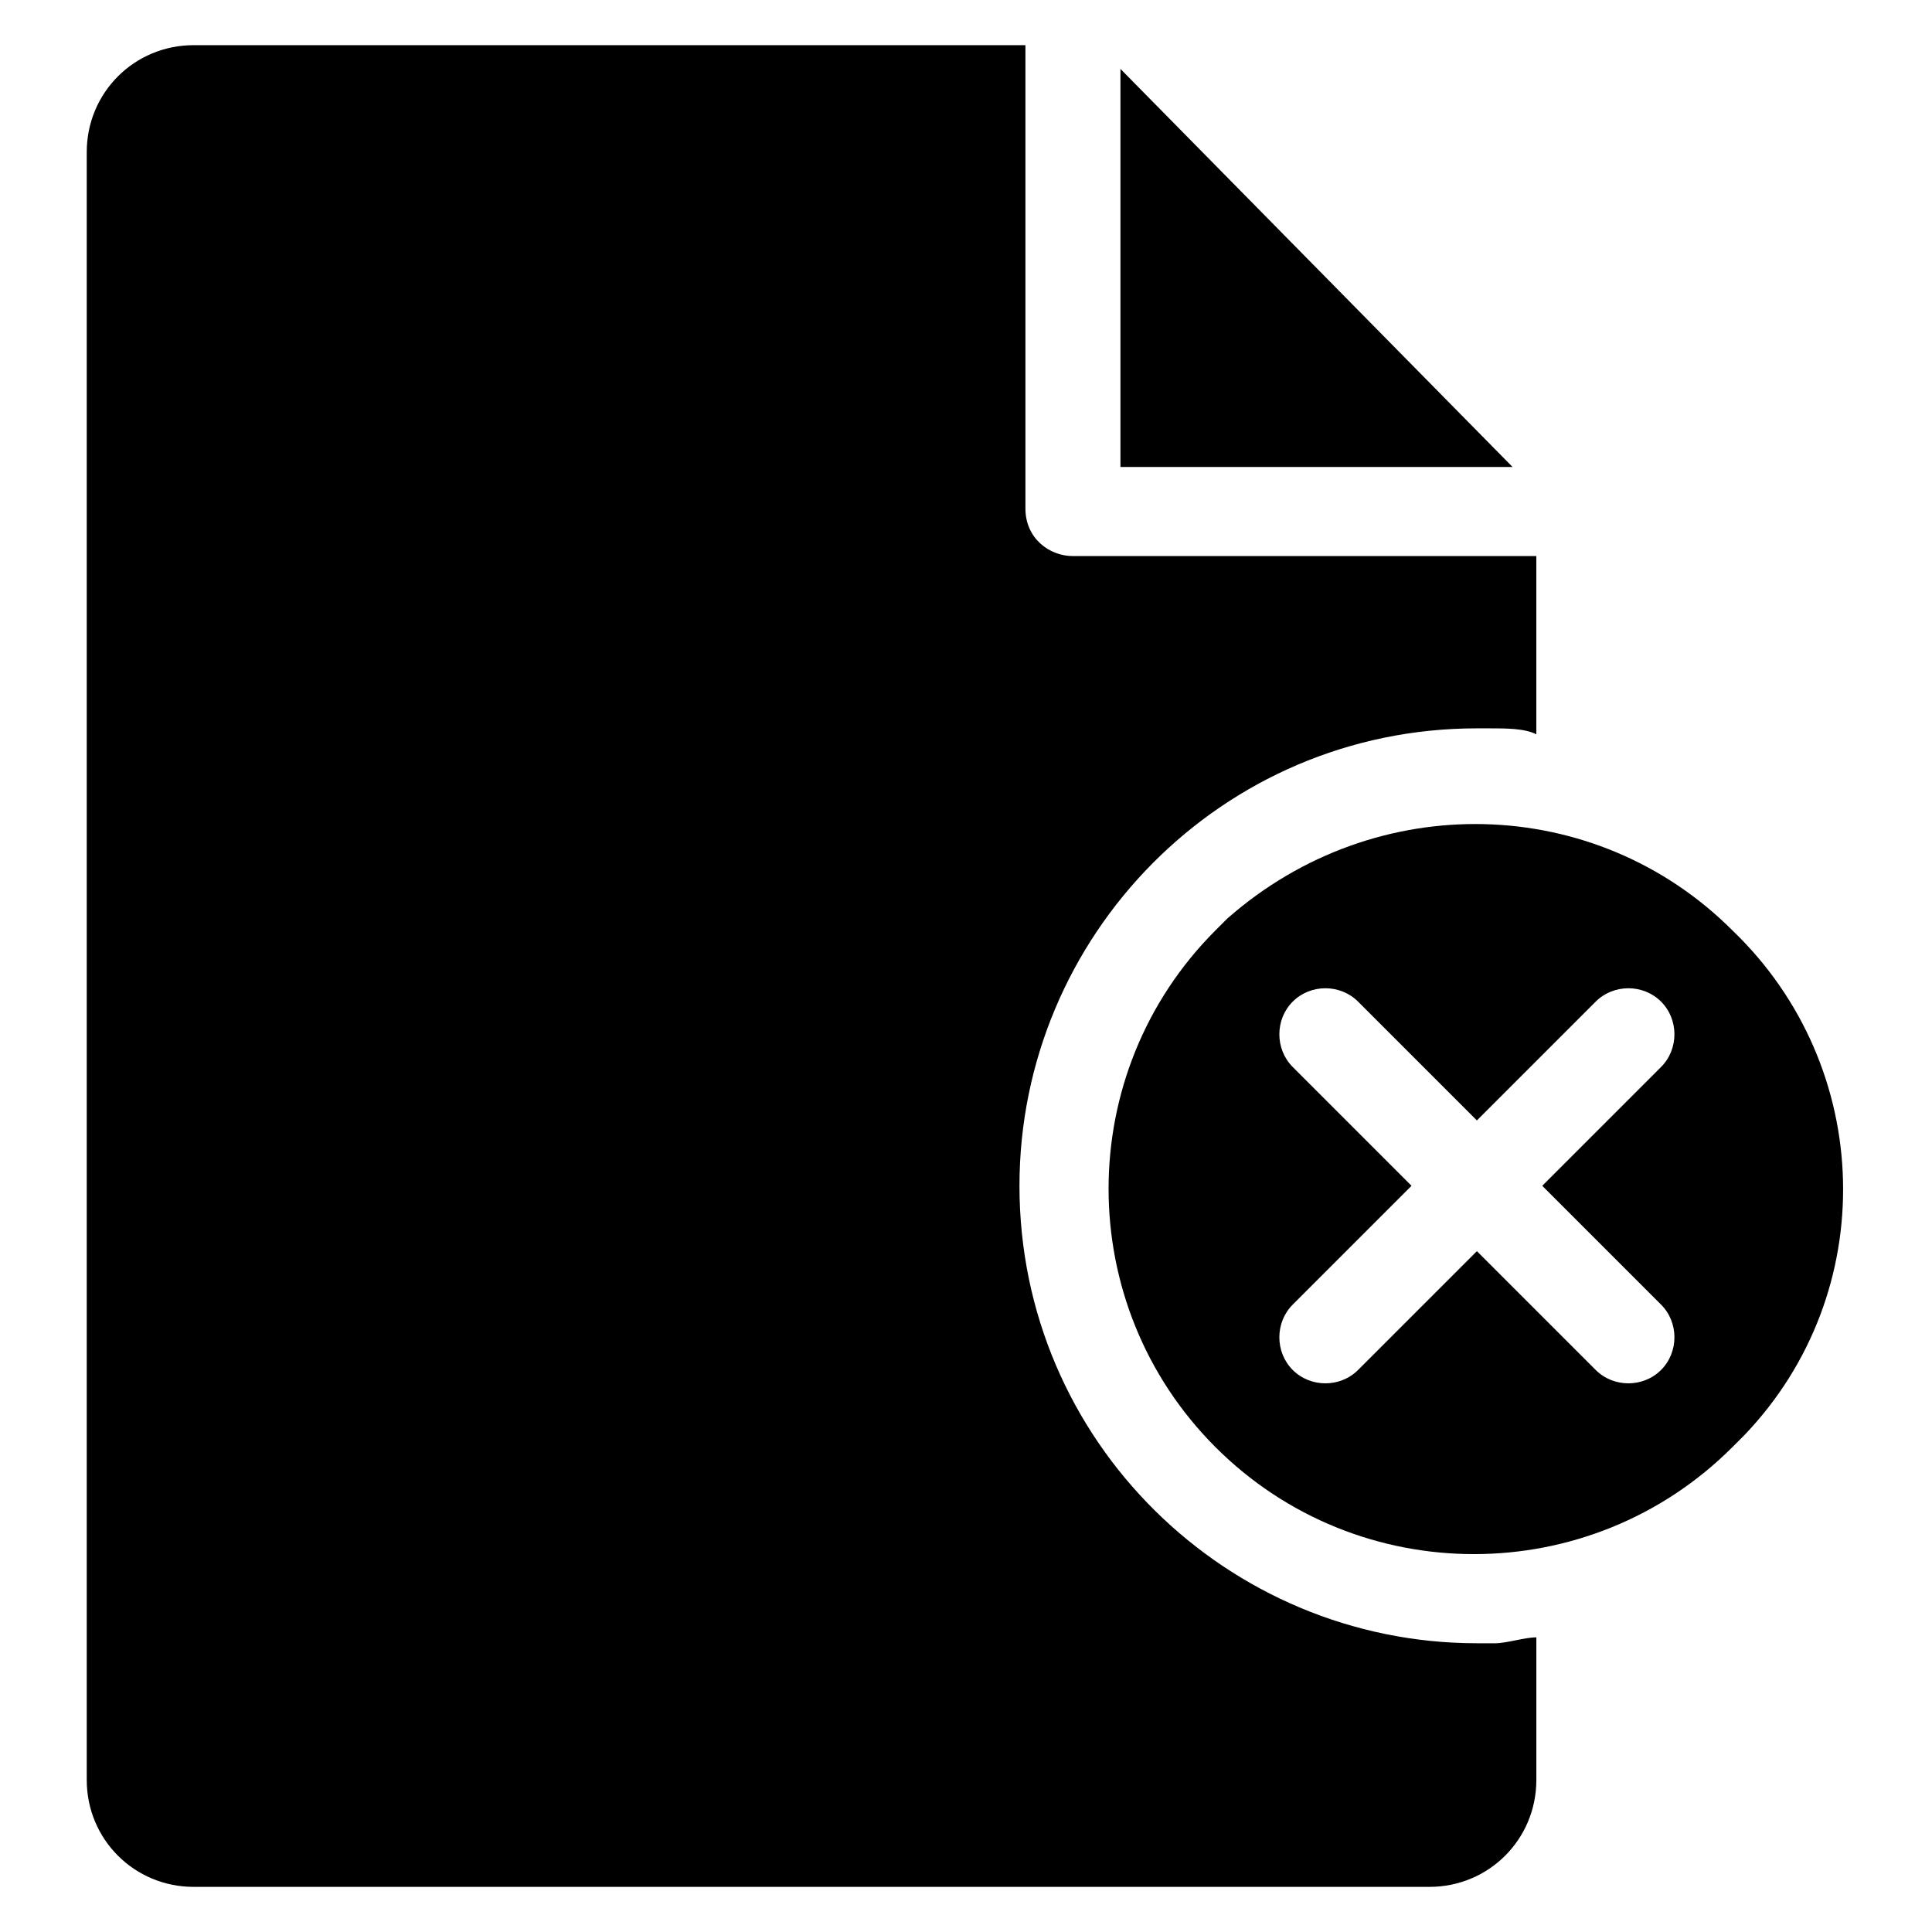
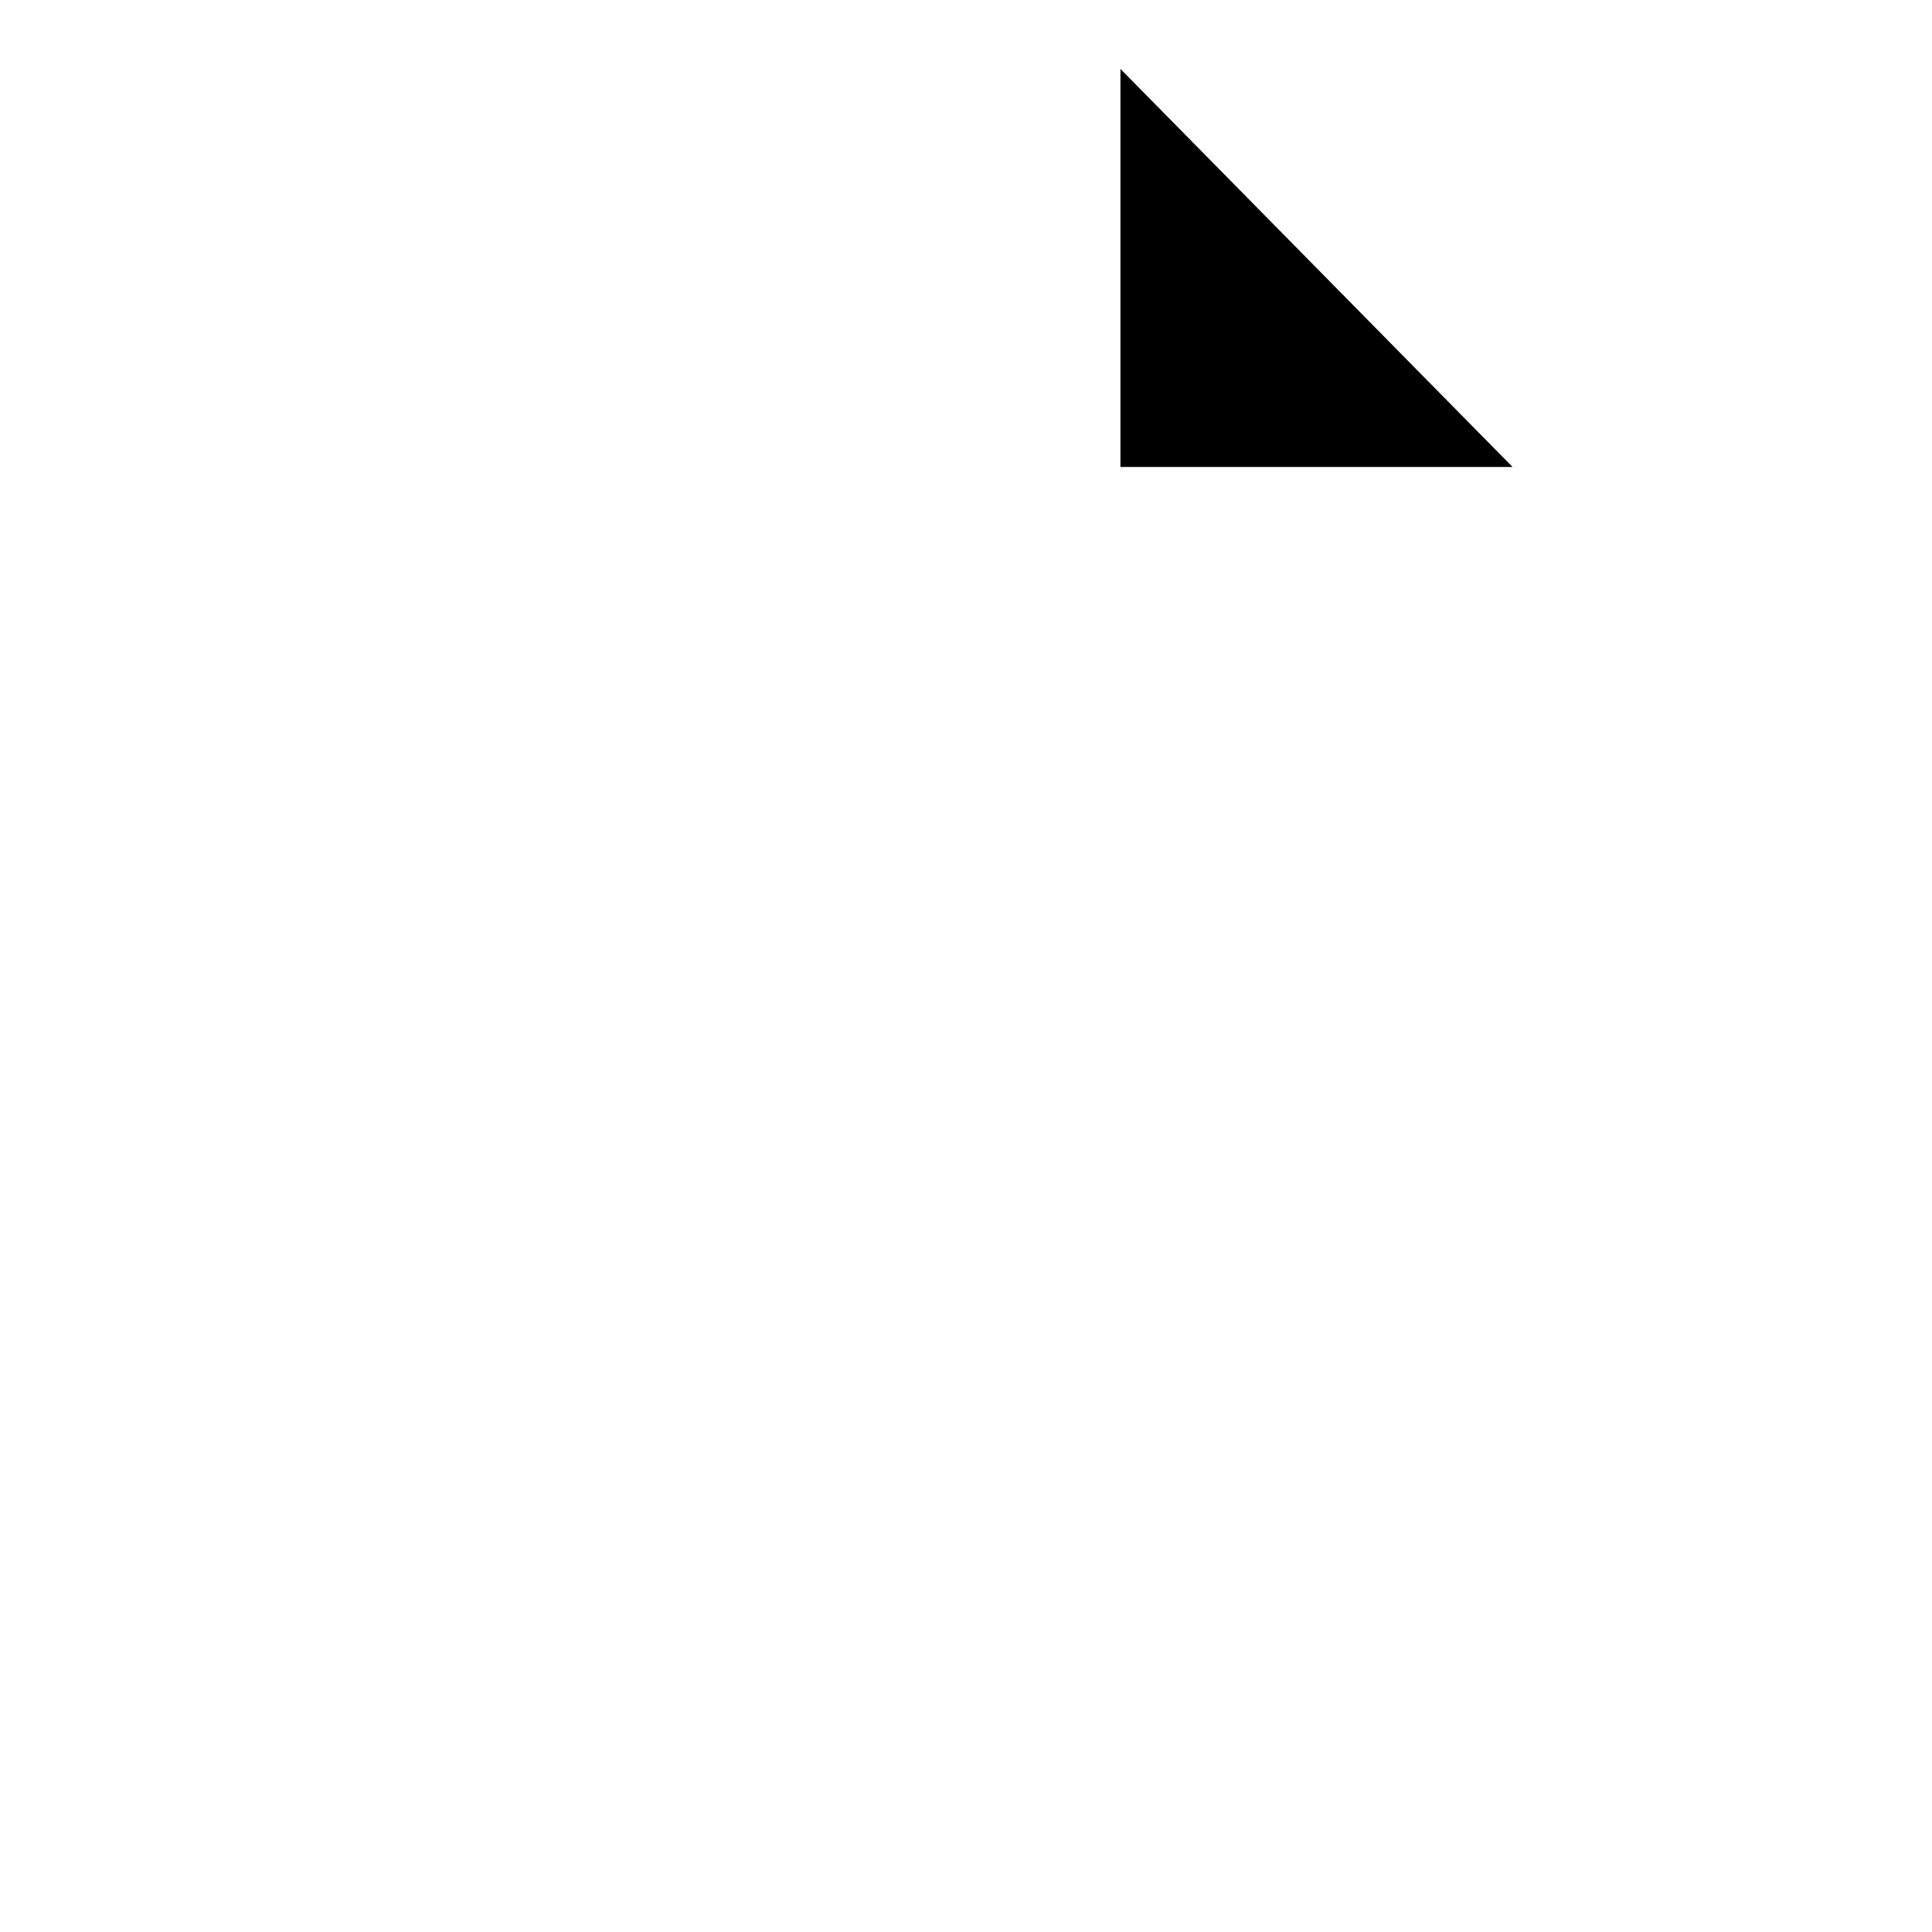
<svg xmlns="http://www.w3.org/2000/svg" fill="#000000" width="800px" height="800px" version="1.1" viewBox="144 144 512 512">
  <g>
    <path d="m544.84 267.75-103.91-105.49v105.49z" />
-     <path d="m535.4 579.48c-66.125 0-121.23-53.531-121.23-121.23 0-66.125 53.531-121.23 121.23-121.23h3.148c4.723 0 9.445 0 12.594 1.574v-47.23h-122.8c-6.297 0-12.594-4.723-12.594-12.594v-122.8h-220.42c-15.742 0-28.34 12.594-28.34 28.34v431.39c0 15.742 12.594 28.34 28.34 28.34h327.48c15.742 0 28.34-12.594 28.34-28.34v-37.785c-3.148 0-7.871 1.574-11.02 1.574h-4.723z" />
-     <path d="m469.27 387.4-3.148 3.148c-37.785 37.785-37.785 99.188 0 136.97 37.785 37.785 99.188 37.785 136.97 0l3.148-3.148c36.211-37.785 34.637-97.613-3.148-133.82-36.211-36.211-94.465-37.785-133.82-3.148zm114.93 39.359-31.488 31.488 31.488 31.488c4.723 4.723 4.723 12.594 0 17.32-4.723 4.723-12.594 4.723-17.32 0l-31.488-31.488-31.488 31.488c-4.723 4.723-12.594 4.723-17.32 0-4.723-4.723-4.723-12.594 0-17.32l31.488-31.488-31.488-31.488c-4.723-4.723-4.723-12.594 0-17.32 4.723-4.723 12.594-4.723 17.32 0l31.488 31.488 31.488-31.488c4.723-4.723 12.594-4.723 17.32 0 4.723 4.727 4.723 12.598 0 17.32z" />
  </g>
</svg>